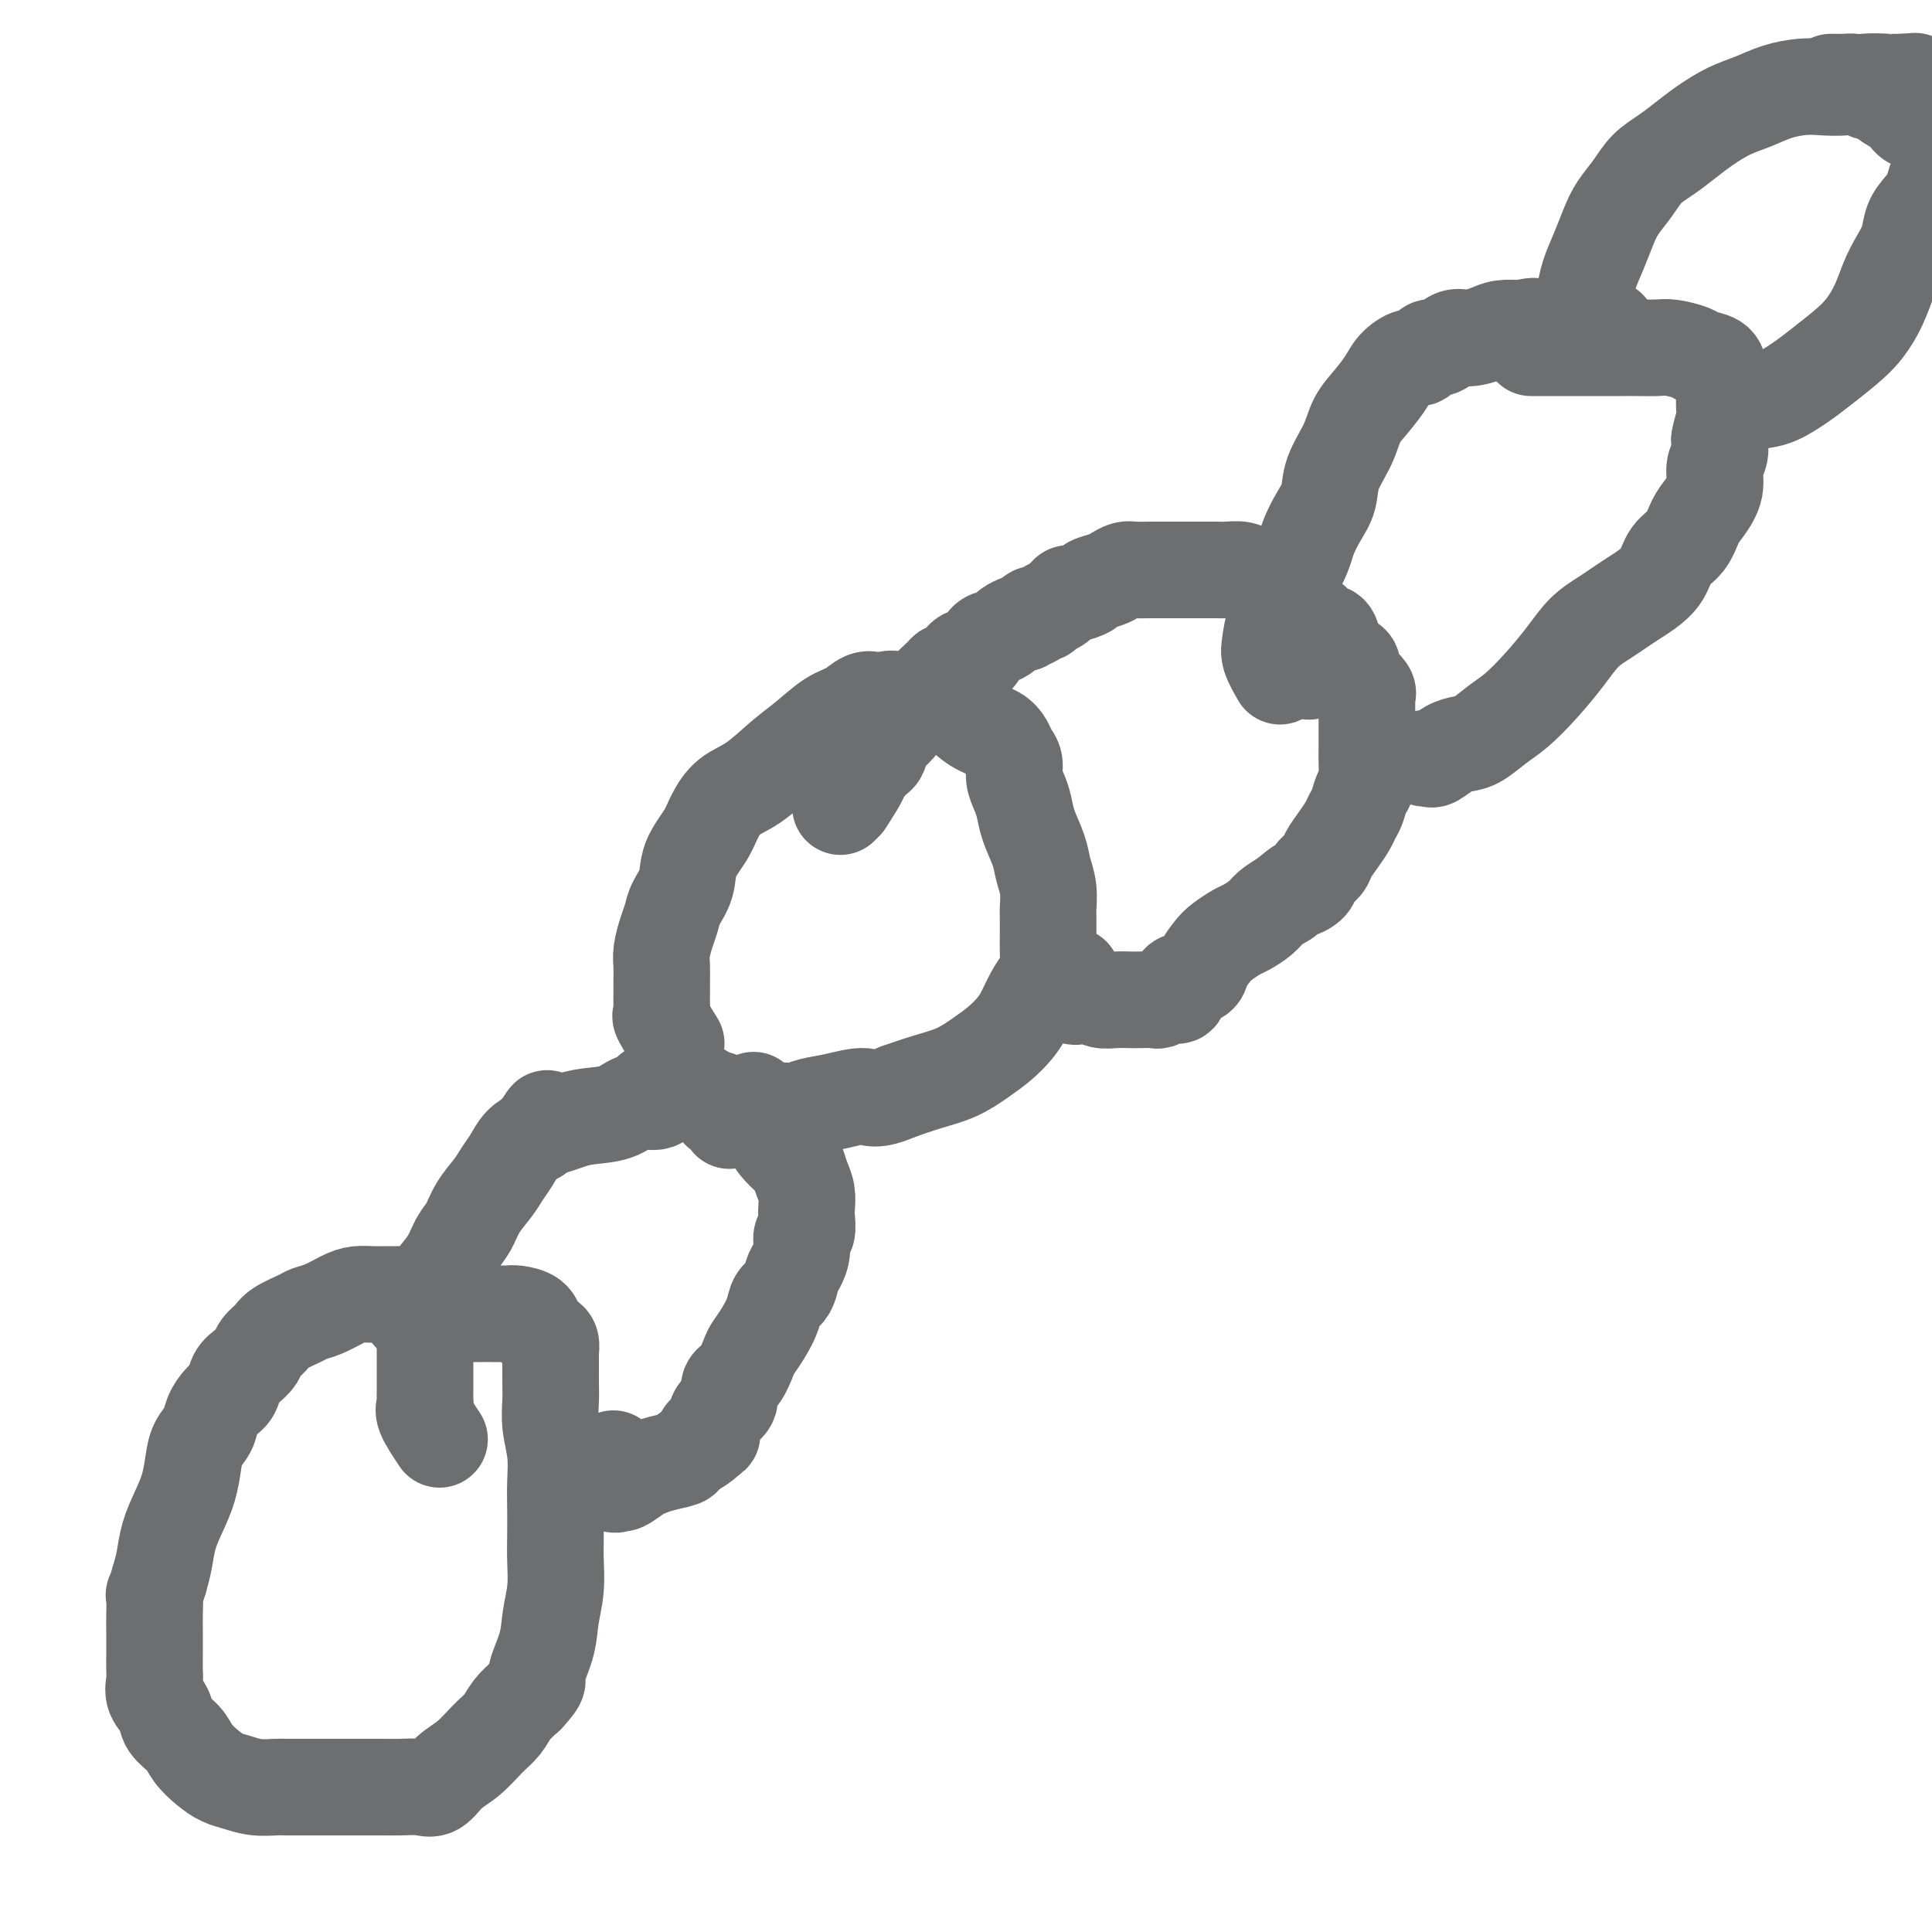
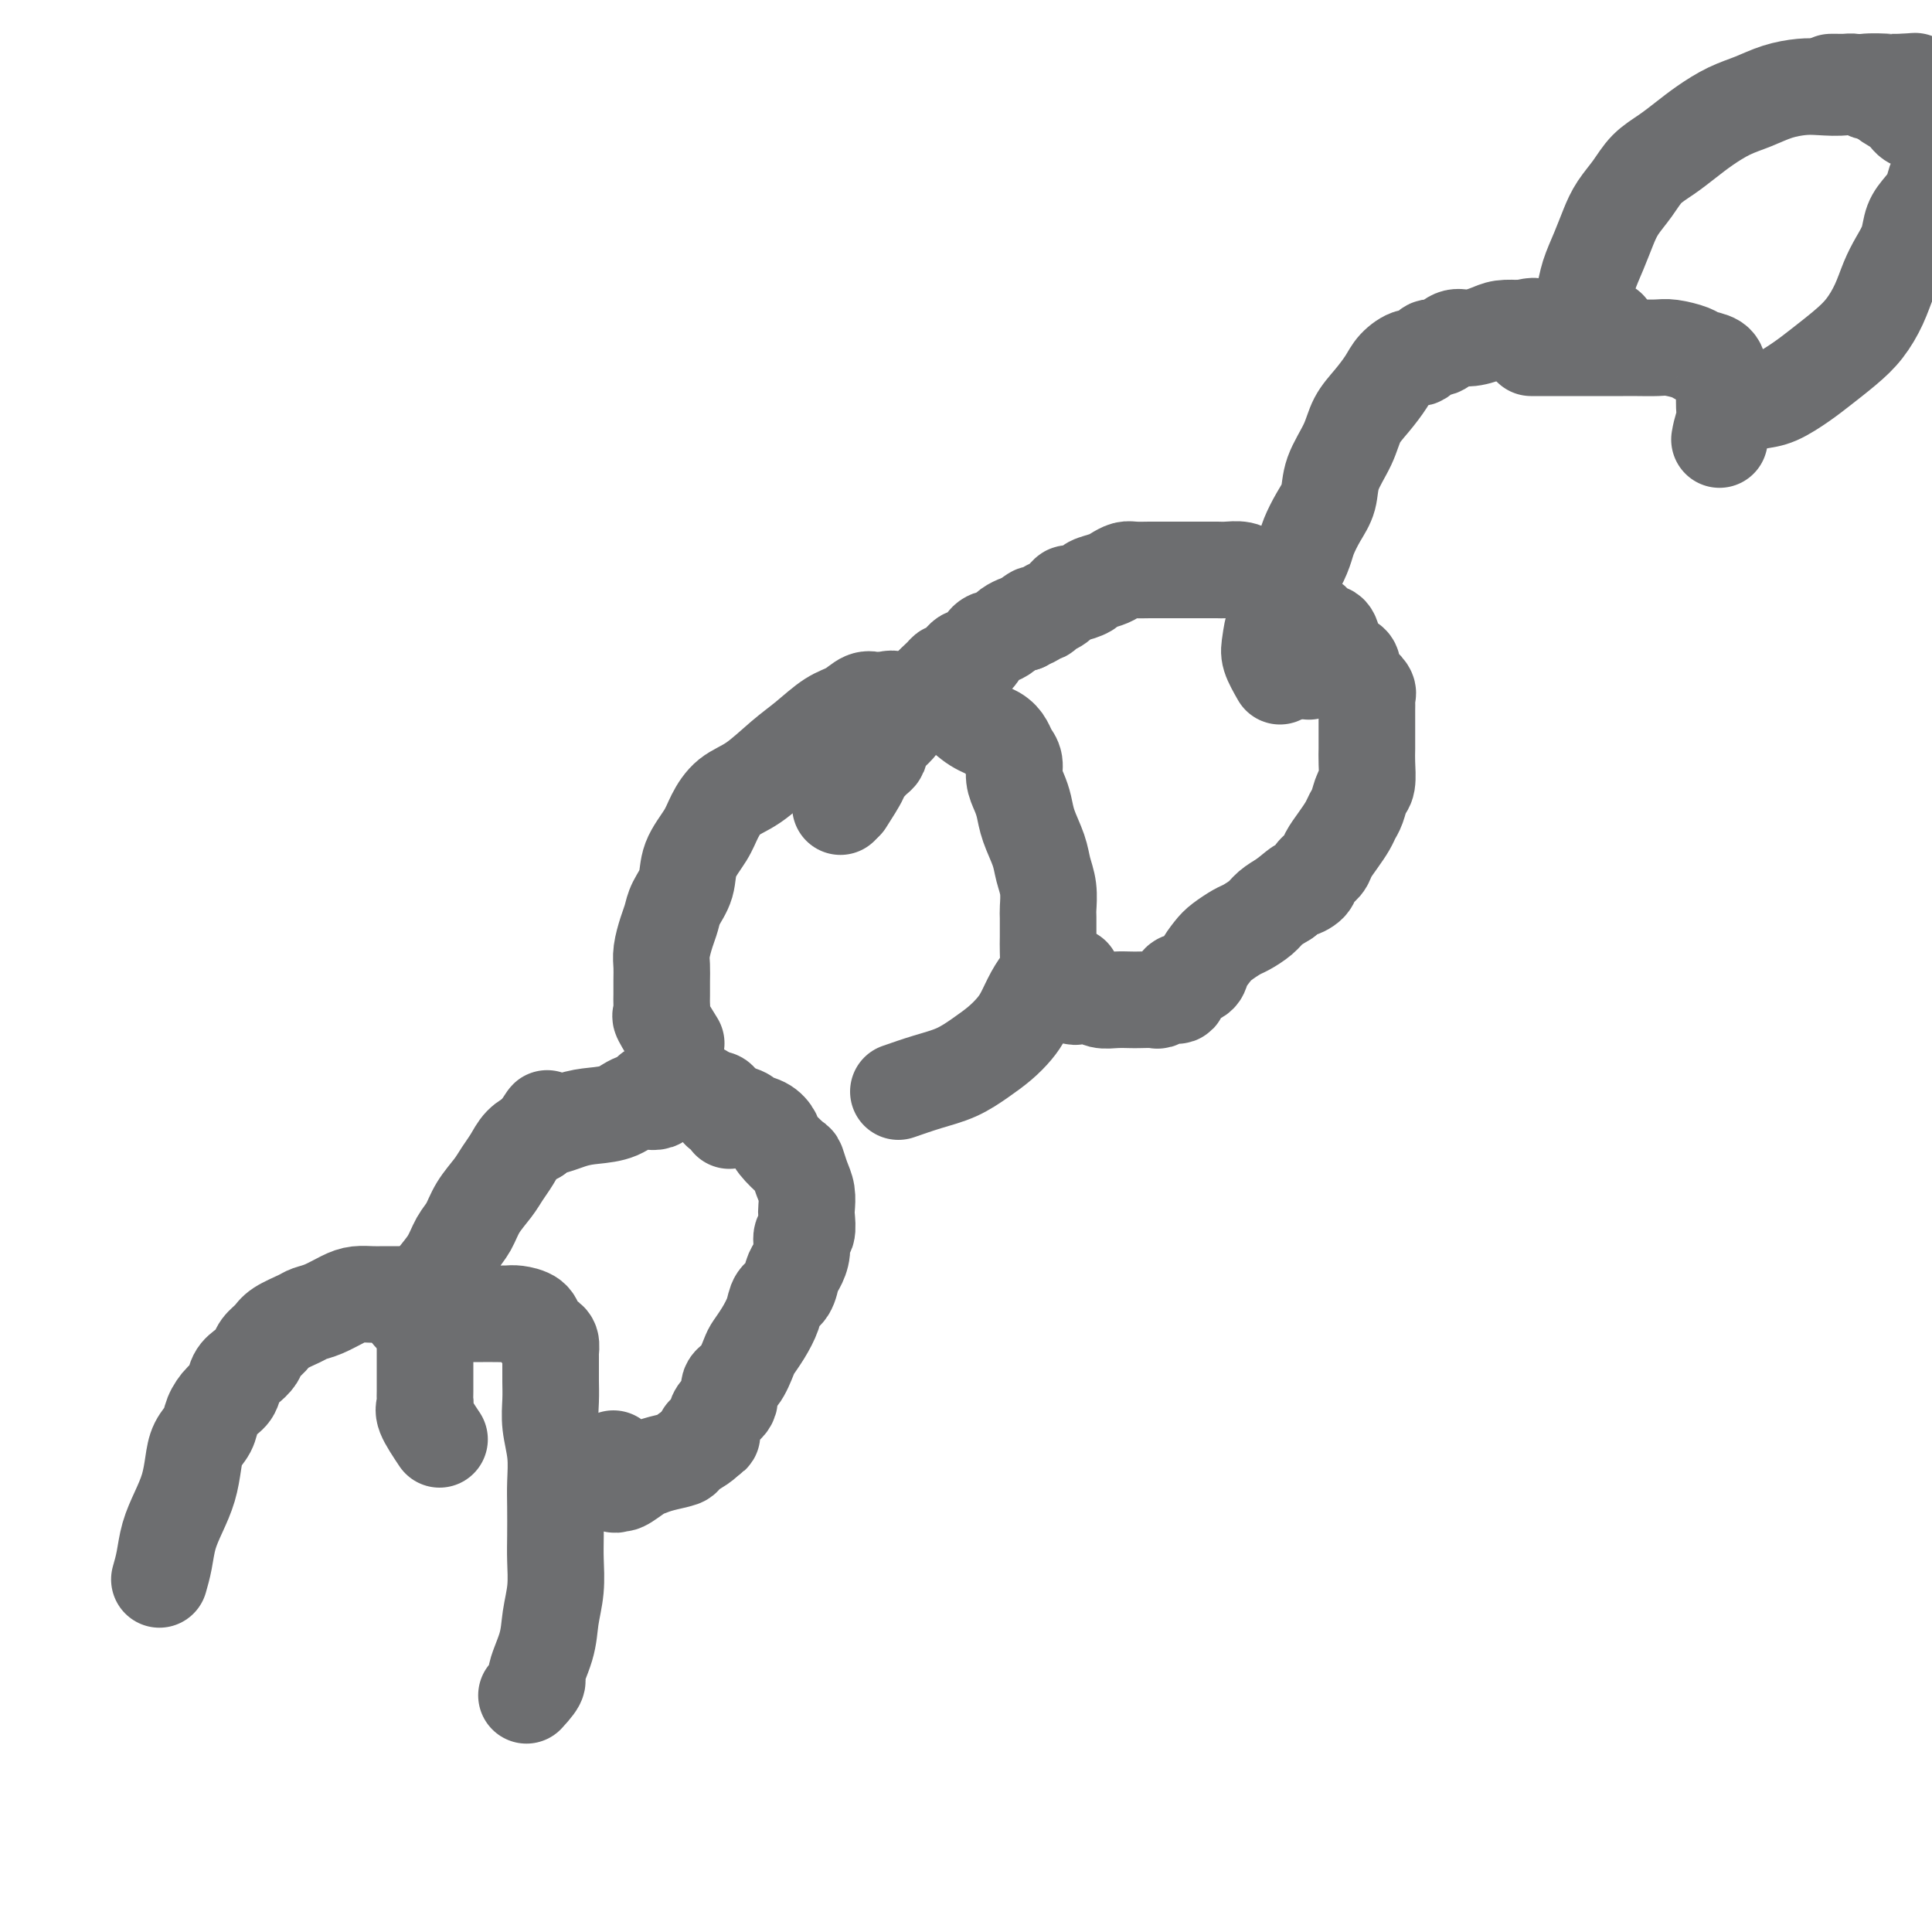
<svg xmlns="http://www.w3.org/2000/svg" viewBox="0 0 400 400" version="1.1">
  <g fill="none" stroke="rgb(109,110,112)" stroke-width="20" stroke-linecap="round" stroke-linejoin="round">
    <path d="M87,268c-2.693,-0.004 -5.385,-0.009 -7,0c-1.615,0.009 -2.152,0.030 -3,0c-0.848,-0.030 -2.007,-0.111 -3,0c-0.993,0.111 -1.821,0.414 -3,1c-1.179,0.586 -2.710,1.455 -4,2c-1.290,0.545 -2.338,0.765 -3,1c-0.662,0.235 -0.936,0.486 -2,1c-1.064,0.514 -2.918,1.293 -4,2c-1.082,0.707 -1.393,1.343 -2,2c-0.607,0.657 -1.510,1.335 -2,2c-0.490,0.665 -0.568,1.318 -1,2c-0.432,0.682 -1.219,1.393 -2,2c-0.781,0.607 -1.556,1.110 -2,2c-0.444,0.890 -0.556,2.166 -1,3c-0.444,0.834 -1.218,1.226 -2,2c-0.782,0.774 -1.571,1.931 -2,3c-0.429,1.069 -0.499,2.049 -1,3c-0.501,0.951 -1.433,1.873 -2,3c-0.567,1.127 -0.768,2.457 -1,4c-0.232,1.543 -0.496,3.297 -1,5c-0.504,1.703 -1.249,3.353 -2,5c-0.751,1.647 -1.510,3.289 -2,5c-0.490,1.711 -0.711,3.489 -1,5c-0.289,1.511 -0.644,2.756 -1,4" />
-     <path d="M33,327c-1.464,4.820 -1.125,2.871 -1,3c0.125,0.129 0.034,2.337 0,4c-0.034,1.663 -0.011,2.780 0,4c0.011,1.220 0.010,2.542 0,4c-0.010,1.458 -0.030,3.051 0,4c0.030,0.949 0.109,1.254 0,2c-0.109,0.746 -0.406,1.932 0,3c0.406,1.068 1.515,2.019 2,3c0.485,0.981 0.345,1.993 1,3c0.655,1.007 2.103,2.010 3,3c0.897,0.990 1.243,1.968 2,3c0.757,1.032 1.926,2.119 3,3c1.074,0.881 2.055,1.557 3,2c0.945,0.443 1.855,0.655 3,1c1.145,0.345 2.524,0.825 4,1c1.476,0.175 3.048,0.047 4,0c0.952,-0.047 1.282,-0.013 2,0c0.718,0.013 1.822,0.003 3,0c1.178,-0.003 2.429,-0.001 4,0c1.571,0.001 3.463,-0.000 5,0c1.537,0.000 2.718,0.003 4,0c1.282,-0.003 2.663,-0.010 4,0c1.337,0.010 2.629,0.037 4,0c1.371,-0.037 2.821,-0.138 4,0c1.179,0.138 2.087,0.515 3,0c0.913,-0.515 1.829,-1.923 3,-3c1.171,-1.077 2.595,-1.825 4,-3c1.405,-1.175 2.789,-2.779 4,-4c1.211,-1.221 2.249,-2.060 3,-3c0.751,-0.940 1.215,-1.983 2,-3c0.785,-1.017 1.893,-2.009 3,-3" />
    <path d="M109,351c3.283,-3.558 1.990,-2.955 2,-4c0.010,-1.045 1.323,-3.740 2,-6c0.677,-2.260 0.717,-4.085 1,-6c0.283,-1.915 0.808,-3.921 1,-6c0.192,-2.079 0.053,-4.231 0,-6c-0.053,-1.769 -0.018,-3.154 0,-5c0.018,-1.846 0.019,-4.153 0,-6c-0.019,-1.847 -0.058,-3.236 0,-5c0.058,-1.764 0.212,-3.904 0,-6c-0.212,-2.096 -0.789,-4.149 -1,-6c-0.211,-1.851 -0.057,-3.501 0,-5c0.057,-1.499 0.015,-2.849 0,-4c-0.015,-1.151 -0.003,-2.105 0,-3c0.003,-0.895 -0.002,-1.731 0,-2c0.002,-0.269 0.012,0.030 0,0c-0.012,-0.030 -0.045,-0.388 0,-1c0.045,-0.612 0.169,-1.477 0,-2c-0.169,-0.523 -0.630,-0.704 -1,-1c-0.370,-0.296 -0.650,-0.706 -1,-1c-0.350,-0.294 -0.769,-0.471 -1,-1c-0.231,-0.529 -0.273,-1.410 -1,-2c-0.727,-0.590 -2.137,-0.890 -3,-1c-0.863,-0.110 -1.178,-0.029 -2,0c-0.822,0.029 -2.149,0.008 -3,0c-0.851,-0.008 -1.225,-0.002 -2,0c-0.775,0.002 -1.951,0.001 -3,0c-1.049,-0.001 -1.972,-0.000 -3,0c-1.028,0.000 -2.162,0.000 -3,0c-0.838,-0.000 -1.379,-0.000 -2,0c-0.621,0.000 -1.320,0.000 -2,0c-0.680,-0.000 -1.340,-0.000 -2,0" />
    <path d="M91,298c-1.268,-1.906 -2.536,-3.813 -3,-5c-0.464,-1.187 -0.124,-1.655 0,-2c0.124,-0.345 0.033,-0.567 0,-1c-0.033,-0.433 -0.009,-1.079 0,-2c0.009,-0.921 0.002,-2.119 0,-3c-0.002,-0.881 -0.000,-1.446 0,-2c0.000,-0.554 -0.001,-1.099 0,-2c0.001,-0.901 0.005,-2.159 0,-3c-0.005,-0.841 -0.020,-1.267 0,-2c0.020,-0.733 0.074,-1.775 0,-3c-0.074,-1.225 -0.276,-2.634 0,-4c0.276,-1.366 1.032,-2.689 2,-4c0.968,-1.311 2.150,-2.609 3,-4c0.850,-1.391 1.368,-2.875 2,-4c0.632,-1.125 1.377,-1.890 2,-3c0.623,-1.110 1.125,-2.566 2,-4c0.875,-1.434 2.124,-2.846 3,-4c0.876,-1.154 1.379,-2.052 2,-3c0.621,-0.948 1.359,-1.948 2,-3c0.641,-1.052 1.183,-2.158 2,-3c0.817,-0.842 1.908,-1.421 3,-2" />
    <path d="M111,235c3.771,-5.667 1.697,-2.833 2,-2c0.303,0.833 2.981,-0.335 5,-1c2.019,-0.665 3.379,-0.827 5,-1c1.621,-0.173 3.502,-0.358 5,-1c1.498,-0.642 2.611,-1.741 4,-2c1.389,-0.259 3.054,0.323 4,0c0.946,-0.323 1.174,-1.551 2,-2c0.826,-0.449 2.249,-0.117 3,0c0.751,0.117 0.830,0.020 1,0c0.170,-0.020 0.432,0.036 1,0c0.568,-0.036 1.444,-0.163 2,0c0.556,0.163 0.793,0.617 1,1c0.207,0.383 0.385,0.694 1,1c0.615,0.306 1.667,0.608 2,1c0.333,0.392 -0.055,0.876 0,1c0.055,0.124 0.551,-0.111 1,0c0.449,0.111 0.852,0.568 1,1c0.148,0.432 0.042,0.838 0,1c-0.042,0.162 -0.021,0.081 0,0" />
    <path d="M127,302c-0.104,2.128 -0.208,4.256 0,5c0.208,0.744 0.729,0.106 1,0c0.271,-0.106 0.294,0.322 1,0c0.706,-0.322 2.095,-1.395 3,-2c0.905,-0.605 1.325,-0.743 2,-1c0.675,-0.257 1.606,-0.632 3,-1c1.394,-0.368 3.250,-0.727 4,-1c0.750,-0.273 0.394,-0.458 1,-1c0.606,-0.542 2.173,-1.441 3,-2c0.827,-0.559 0.913,-0.780 1,-1" />
    <path d="M146,298c2.893,-1.583 0.625,-1.042 0,-1c-0.625,0.042 0.391,-0.416 1,-1c0.609,-0.584 0.810,-1.295 1,-2c0.190,-0.705 0.369,-1.404 1,-2c0.631,-0.596 1.712,-1.090 2,-2c0.288,-0.910 -0.219,-2.238 0,-3c0.219,-0.762 1.162,-0.959 2,-2c0.838,-1.041 1.571,-2.926 2,-4c0.429,-1.074 0.552,-1.336 1,-2c0.448,-0.664 1.219,-1.729 2,-3c0.781,-1.271 1.571,-2.749 2,-4c0.429,-1.251 0.497,-2.277 1,-3c0.503,-0.723 1.440,-1.143 2,-2c0.560,-0.857 0.742,-2.150 1,-3c0.258,-0.850 0.591,-1.257 1,-2c0.409,-0.743 0.894,-1.822 1,-3c0.106,-1.178 -0.167,-2.454 0,-3c0.167,-0.546 0.774,-0.361 1,-1c0.226,-0.639 0.071,-2.101 0,-3c-0.071,-0.899 -0.058,-1.233 0,-2c0.058,-0.767 0.163,-1.967 0,-3c-0.163,-1.033 -0.592,-1.901 -1,-3c-0.408,-1.099 -0.793,-2.431 -1,-3c-0.207,-0.569 -0.234,-0.376 -1,-1c-0.766,-0.624 -2.269,-2.065 -3,-3c-0.731,-0.935 -0.690,-1.364 -1,-2c-0.310,-0.636 -0.973,-1.480 -2,-2c-1.027,-0.520 -2.420,-0.717 -3,-1c-0.580,-0.283 -0.349,-0.653 -1,-1c-0.651,-0.347 -2.186,-0.671 -3,-1c-0.814,-0.329 -0.907,-0.665 -1,-1" />
    <path d="M150,229c-2.436,-2.095 -1.024,-1.332 -1,-1c0.024,0.332 -1.338,0.233 -2,0c-0.662,-0.233 -0.625,-0.598 -1,-1c-0.375,-0.402 -1.164,-0.840 -2,-1c-0.836,-0.160 -1.721,-0.043 -2,0c-0.279,0.043 0.046,0.012 0,0c-0.046,-0.012 -0.465,-0.003 -1,0c-0.535,0.003 -1.188,0.001 -2,0c-0.812,-0.001 -1.785,-0.000 -2,0c-0.215,0.000 0.327,0.000 0,0c-0.327,-0.000 -1.522,-0.000 -2,0c-0.478,0.000 -0.239,0.000 0,0" />
    <path d="M140,216c-1.268,-2.050 -2.536,-4.099 -3,-5c-0.464,-0.901 -0.124,-0.653 0,-1c0.124,-0.347 0.032,-1.288 0,-2c-0.032,-0.712 -0.006,-1.194 0,-2c0.006,-0.806 -0.009,-1.934 0,-3c0.009,-1.066 0.043,-2.070 0,-3c-0.043,-0.930 -0.162,-1.787 0,-3c0.162,-1.213 0.605,-2.781 1,-4c0.395,-1.219 0.743,-2.090 1,-3c0.257,-0.910 0.425,-1.859 1,-3c0.575,-1.141 1.559,-2.473 2,-4c0.441,-1.527 0.338,-3.250 1,-5c0.662,-1.750 2.087,-3.528 3,-5c0.913,-1.472 1.313,-2.637 2,-4c0.687,-1.363 1.660,-2.925 3,-4c1.340,-1.075 3.047,-1.663 5,-3c1.953,-1.337 4.151,-3.424 6,-5c1.849,-1.576 3.350,-2.643 5,-4c1.650,-1.357 3.450,-3.005 5,-4c1.550,-0.995 2.849,-1.339 4,-2c1.151,-0.661 2.154,-1.641 3,-2c0.846,-0.359 1.535,-0.097 2,0c0.465,0.097 0.704,0.028 1,0c0.296,-0.028 0.648,-0.014 1,0" />
    <path d="M183,145c2.130,-0.617 1.956,-0.160 2,0c0.044,0.160 0.307,0.025 1,0c0.693,-0.025 1.817,0.062 3,0c1.183,-0.062 2.425,-0.274 4,0c1.575,0.274 3.482,1.032 5,2c1.518,0.968 2.645,2.145 4,3c1.355,0.855 2.937,1.387 4,2c1.063,0.613 1.608,1.308 2,2c0.392,0.692 0.630,1.381 1,2c0.370,0.619 0.872,1.168 1,2c0.128,0.832 -0.116,1.948 0,3c0.116,1.052 0.594,2.042 1,3c0.406,0.958 0.739,1.886 1,3c0.261,1.114 0.448,2.414 1,4c0.552,1.586 1.468,3.459 2,5c0.532,1.541 0.678,2.752 1,4c0.322,1.248 0.818,2.535 1,4c0.182,1.465 0.049,3.110 0,4c-0.049,0.890 -0.015,1.025 0,2c0.015,0.975 0.012,2.791 0,4c-0.012,1.209 -0.034,1.811 0,3c0.034,1.189 0.123,2.965 0,4c-0.123,1.035 -0.458,1.330 -1,2c-0.542,0.670 -1.291,1.715 -2,3c-0.709,1.285 -1.377,2.809 -2,4c-0.623,1.191 -1.200,2.048 -2,3c-0.800,0.952 -1.822,1.998 -3,3c-1.178,1.002 -2.512,1.959 -4,3c-1.488,1.041 -3.131,2.165 -5,3c-1.869,0.835 -3.962,1.381 -6,2c-2.038,0.619 -4.019,1.309 -6,2" />
-     <path d="M186,226c-5.004,2.189 -5.515,1.161 -7,1c-1.485,-0.161 -3.946,0.545 -6,1c-2.054,0.455 -3.701,0.658 -5,1c-1.299,0.342 -2.250,0.824 -3,1c-0.750,0.176 -1.300,0.047 -2,0c-0.700,-0.047 -1.550,-0.011 -2,0c-0.450,0.011 -0.499,-0.005 -1,0c-0.501,0.005 -1.455,0.029 -2,0c-0.545,-0.029 -0.682,-0.111 -1,0c-0.318,0.111 -0.816,0.414 -1,0c-0.184,-0.414 -0.052,-1.547 0,-2c0.052,-0.453 0.026,-0.227 0,0" />
    <path d="M175,166c1.292,-2.024 2.583,-4.048 3,-5c0.417,-0.952 -0.042,-0.833 0,-1c0.042,-0.167 0.585,-0.621 1,-1c0.415,-0.379 0.703,-0.682 1,-1c0.297,-0.318 0.604,-0.652 1,-1c0.396,-0.348 0.883,-0.712 1,-1c0.117,-0.288 -0.134,-0.500 0,-1c0.134,-0.500 0.655,-1.289 1,-2c0.345,-0.711 0.515,-1.345 1,-2c0.485,-0.655 1.285,-1.331 2,-2c0.715,-0.669 1.343,-1.331 2,-2c0.657,-0.669 1.341,-1.344 2,-2c0.659,-0.656 1.293,-1.292 2,-2c0.707,-0.708 1.488,-1.488 2,-2c0.512,-0.512 0.756,-0.756 1,-1" />
    <path d="M174,167c0.810,-2.349 1.620,-4.698 2,-6c0.380,-1.302 0.330,-1.557 1,-2c0.670,-0.443 2.059,-1.073 3,-2c0.941,-0.927 1.434,-2.149 2,-3c0.566,-0.851 1.206,-1.330 2,-2c0.794,-0.670 1.740,-1.529 2,-2c0.260,-0.471 -0.168,-0.553 0,-1c0.168,-0.447 0.933,-1.258 2,-2c1.067,-0.742 2.435,-1.416 3,-2c0.565,-0.584 0.325,-1.079 1,-2c0.675,-0.921 2.264,-2.268 3,-3c0.736,-0.732 0.620,-0.848 1,-1c0.380,-0.152 1.256,-0.341 2,-1c0.744,-0.659 1.355,-1.787 2,-2c0.645,-0.213 1.324,0.490 2,0c0.676,-0.490 1.351,-2.174 2,-3c0.649,-0.826 1.273,-0.796 2,-1c0.727,-0.204 1.556,-0.642 2,-1c0.444,-0.358 0.504,-0.635 1,-1c0.496,-0.365 1.427,-0.819 2,-1c0.573,-0.181 0.786,-0.091 1,0" />
    <path d="M212,129c3.891,-3.028 1.619,-1.599 1,-1c-0.619,0.599 0.414,0.369 1,0c0.586,-0.369 0.725,-0.877 1,-1c0.275,-0.123 0.687,0.140 1,0c0.313,-0.140 0.526,-0.681 1,-1c0.474,-0.319 1.210,-0.414 2,-1c0.790,-0.586 1.633,-1.663 2,-2c0.367,-0.337 0.258,0.065 1,0c0.742,-0.065 2.335,-0.595 3,-1c0.665,-0.405 0.404,-0.683 1,-1c0.596,-0.317 2.050,-0.673 3,-1c0.950,-0.327 1.395,-0.623 2,-1c0.605,-0.377 1.370,-0.833 2,-1c0.630,-0.167 1.126,-0.045 2,0c0.874,0.045 2.125,0.012 3,0c0.875,-0.012 1.374,-0.003 2,0c0.626,0.003 1.379,0.001 2,0c0.621,-0.001 1.110,0.000 2,0c0.890,-0.000 2.182,-0.001 3,0c0.818,0.001 1.164,0.003 2,0c0.836,-0.003 2.164,-0.013 3,0c0.836,0.013 1.180,0.049 2,0c0.820,-0.049 2.117,-0.182 3,0c0.883,0.182 1.353,0.678 2,1c0.647,0.322 1.470,0.471 2,1c0.530,0.529 0.768,1.437 1,2c0.232,0.563 0.457,0.781 1,1c0.543,0.219 1.403,0.440 2,1c0.597,0.560 0.930,1.458 1,2c0.070,0.542 -0.123,0.726 0,1c0.123,0.274 0.561,0.637 1,1" />
    <path d="M267,128c1.564,1.968 0.476,1.889 0,2c-0.476,0.111 -0.338,0.412 0,1c0.338,0.588 0.878,1.463 1,2c0.122,0.537 -0.174,0.735 0,1c0.174,0.265 0.817,0.596 1,1c0.183,0.404 -0.095,0.883 0,1c0.095,0.117 0.561,-0.126 1,0c0.439,0.126 0.850,0.621 1,1c0.150,0.379 0.041,0.640 0,1c-0.041,0.360 -0.012,0.817 0,1c0.012,0.183 0.006,0.091 0,0" />
    <path d="M222,202c-0.177,1.682 -0.354,3.365 0,4c0.354,0.635 1.240,0.223 2,0c0.760,-0.223 1.396,-0.256 2,0c0.604,0.256 1.178,0.800 2,1c0.822,0.200 1.893,0.055 3,0c1.107,-0.055 2.250,-0.019 3,0c0.750,0.019 1.109,0.021 2,0c0.891,-0.021 2.316,-0.065 3,0c0.684,0.065 0.629,0.239 1,0c0.371,-0.239 1.168,-0.889 2,-1c0.832,-0.111 1.699,0.319 2,0c0.301,-0.319 0.034,-1.388 0,-2c-0.034,-0.612 0.164,-0.769 1,-1c0.836,-0.231 2.311,-0.538 3,-1c0.689,-0.462 0.592,-1.079 1,-2c0.408,-0.921 1.321,-2.148 2,-3c0.679,-0.852 1.126,-1.331 2,-2c0.874,-0.669 2.176,-1.530 3,-2c0.824,-0.470 1.169,-0.549 2,-1c0.831,-0.451 2.147,-1.275 3,-2c0.853,-0.725 1.244,-1.350 2,-2c0.756,-0.650 1.878,-1.325 3,-2" />
    <path d="M266,186c4.279,-3.512 2.977,-2.291 3,-2c0.023,0.291 1.371,-0.347 2,-1c0.629,-0.653 0.539,-1.319 1,-2c0.461,-0.681 1.471,-1.376 2,-2c0.529,-0.624 0.575,-1.177 1,-2c0.425,-0.823 1.227,-1.915 2,-3c0.773,-1.085 1.517,-2.162 2,-3c0.483,-0.838 0.704,-1.439 1,-2c0.296,-0.561 0.668,-1.084 1,-2c0.332,-0.916 0.625,-2.226 1,-3c0.375,-0.774 0.833,-1.012 1,-2c0.167,-0.988 0.045,-2.726 0,-4c-0.045,-1.274 -0.012,-2.085 0,-3c0.012,-0.915 0.003,-1.933 0,-3c-0.003,-1.067 0.001,-2.183 0,-3c-0.001,-0.817 -0.007,-1.336 0,-2c0.007,-0.664 0.026,-1.472 0,-2c-0.026,-0.528 -0.097,-0.775 0,-1c0.097,-0.225 0.364,-0.428 0,-1c-0.364,-0.572 -1.358,-1.514 -2,-2c-0.642,-0.486 -0.932,-0.518 -1,-1c-0.068,-0.482 0.085,-1.416 0,-2c-0.085,-0.584 -0.408,-0.820 -1,-1c-0.592,-0.180 -1.454,-0.305 -2,-1c-0.546,-0.695 -0.775,-1.961 -1,-3c-0.225,-1.039 -0.445,-1.851 -1,-2c-0.555,-0.149 -1.444,0.366 -2,0c-0.556,-0.366 -0.778,-1.614 -1,-2c-0.222,-0.386 -0.444,0.088 -1,0c-0.556,-0.088 -1.444,-0.740 -2,-1c-0.556,-0.260 -0.778,-0.130 -1,0" />
    <path d="M268,128c-2.024,-1.548 -1.083,-0.417 -1,0c0.083,0.417 -0.690,0.119 -1,0c-0.310,-0.119 -0.155,-0.060 0,0" />
    <path d="M265,140c-0.832,-1.458 -1.664,-2.915 -2,-4c-0.336,-1.085 -0.175,-1.797 0,-3c0.175,-1.203 0.365,-2.895 1,-4c0.635,-1.105 1.713,-1.621 2,-3c0.287,-1.379 -0.219,-3.621 0,-5c0.219,-1.379 1.162,-1.894 2,-3c0.838,-1.106 1.571,-2.804 2,-4c0.429,-1.196 0.556,-1.890 1,-3c0.444,-1.110 1.206,-2.635 2,-4c0.794,-1.365 1.619,-2.570 2,-4c0.381,-1.430 0.319,-3.086 1,-5c0.681,-1.914 2.107,-4.088 3,-6c0.893,-1.912 1.254,-3.564 2,-5c0.746,-1.436 1.876,-2.656 3,-4c1.124,-1.344 2.241,-2.813 3,-4c0.759,-1.187 1.161,-2.092 2,-3c0.839,-0.908 2.115,-1.820 3,-2c0.885,-0.180 1.380,0.373 2,0c0.620,-0.373 1.366,-1.672 2,-2c0.634,-0.328 1.155,0.315 2,0c0.845,-0.315 2.014,-1.587 3,-2c0.986,-0.413 1.790,0.034 3,0c1.210,-0.034 2.826,-0.548 4,-1c1.174,-0.452 1.907,-0.844 3,-1c1.093,-0.156 2.547,-0.078 4,0" />
    <path d="M315,68c3.898,-0.928 2.144,-0.249 2,0c-0.144,0.249 1.323,0.067 2,0c0.677,-0.067 0.565,-0.019 1,0c0.435,0.019 1.416,0.008 2,0c0.584,-0.008 0.772,-0.012 1,0c0.228,0.012 0.496,0.042 1,0c0.504,-0.042 1.245,-0.155 2,0c0.755,0.155 1.523,0.577 2,1c0.477,0.423 0.664,0.845 1,1c0.336,0.155 0.821,0.042 1,0c0.179,-0.042 0.051,-0.012 0,0c-0.051,0.012 -0.026,0.006 0,0" />
-     <path d="M295,157c0.381,-0.053 0.761,-0.107 1,0c0.239,0.107 0.335,0.373 1,0c0.665,-0.373 1.898,-1.386 3,-2c1.102,-0.614 2.071,-0.830 3,-1c0.929,-0.170 1.816,-0.295 3,-1c1.184,-0.705 2.665,-1.991 4,-3c1.335,-1.009 2.524,-1.740 4,-3c1.476,-1.260 3.238,-3.047 5,-5c1.762,-1.953 3.525,-4.070 5,-6c1.475,-1.930 2.663,-3.671 4,-5c1.337,-1.329 2.823,-2.245 4,-3c1.177,-0.755 2.043,-1.350 3,-2c0.957,-0.650 2.003,-1.355 3,-2c0.997,-0.645 1.944,-1.229 3,-2c1.056,-0.771 2.222,-1.728 3,-3c0.778,-1.272 1.169,-2.860 2,-4c0.831,-1.140 2.102,-1.831 3,-3c0.898,-1.169 1.421,-2.816 2,-4c0.579,-1.184 1.213,-1.906 2,-3c0.787,-1.094 1.726,-2.561 2,-4c0.274,-1.439 -0.119,-2.849 0,-4c0.119,-1.151 0.748,-2.043 1,-3c0.252,-0.957 0.126,-1.978 0,-3" />
    <path d="M356,91c0.381,-2.295 0.835,-3.034 1,-4c0.165,-0.966 0.041,-2.159 0,-3c-0.041,-0.841 0.002,-1.328 0,-2c-0.002,-0.672 -0.049,-1.528 0,-2c0.049,-0.472 0.195,-0.560 0,-1c-0.195,-0.440 -0.731,-1.232 -1,-2c-0.269,-0.768 -0.272,-1.512 -1,-2c-0.728,-0.488 -2.179,-0.719 -3,-1c-0.821,-0.281 -1.010,-0.611 -2,-1c-0.990,-0.389 -2.782,-0.836 -4,-1c-1.218,-0.164 -1.863,-0.044 -3,0c-1.137,0.044 -2.766,0.012 -4,0c-1.234,-0.012 -2.074,-0.003 -3,0c-0.926,0.003 -1.937,0.001 -3,0c-1.063,-0.001 -2.176,-0.000 -3,0c-0.824,0.000 -1.357,0.000 -2,0c-0.643,-0.000 -1.394,-0.000 -2,0c-0.606,0.000 -1.066,0.000 -2,0c-0.934,-0.000 -2.341,-0.000 -3,0c-0.659,0.000 -0.568,0.000 -1,0c-0.432,-0.000 -1.385,-0.000 -2,0c-0.615,0.000 -0.890,0.000 -1,0c-0.110,-0.000 -0.055,-0.000 0,0" />
    <path d="M333,68c-2.096,-1.441 -4.191,-2.881 -5,-4c-0.809,-1.119 -0.331,-1.916 0,-3c0.331,-1.084 0.514,-2.456 1,-4c0.486,-1.544 1.273,-3.260 2,-5c0.727,-1.740 1.394,-3.505 2,-5c0.606,-1.495 1.152,-2.721 2,-4c0.848,-1.279 2.000,-2.610 3,-4c1.000,-1.390 1.848,-2.837 3,-4c1.152,-1.163 2.607,-2.040 4,-3c1.393,-0.960 2.724,-2.001 4,-3c1.276,-0.999 2.498,-1.956 4,-3c1.502,-1.044 3.285,-2.175 5,-3c1.715,-0.825 3.362,-1.344 5,-2c1.638,-0.656 3.269,-1.447 5,-2c1.731,-0.553 3.564,-0.866 5,-1c1.436,-0.134 2.475,-0.088 4,0c1.525,0.088 3.536,0.220 5,0c1.464,-0.220 2.382,-0.791 4,-1c1.618,-0.209 3.936,-0.056 5,0c1.064,0.056 0.873,0.015 1,0c0.127,-0.015 0.573,-0.004 1,0c0.427,0.004 0.836,0.001 1,0c0.164,-0.001 0.082,-0.001 0,0" />
    <path d="M394,17c4.333,-0.333 2.167,-0.167 0,0" />
    <path d="M360,84c1.366,-0.383 2.732,-0.766 4,-1c1.268,-0.234 2.440,-0.319 4,-1c1.560,-0.681 3.510,-1.959 5,-3c1.490,-1.041 2.521,-1.846 4,-3c1.479,-1.154 3.407,-2.657 5,-4c1.593,-1.343 2.850,-2.525 4,-4c1.150,-1.475 2.191,-3.241 3,-5c0.809,-1.759 1.385,-3.510 2,-5c0.615,-1.490 1.268,-2.720 2,-4c0.732,-1.280 1.543,-2.612 2,-4c0.457,-1.388 0.560,-2.833 1,-4c0.440,-1.167 1.218,-2.056 2,-3c0.782,-0.944 1.568,-1.944 2,-3c0.432,-1.056 0.509,-2.168 1,-3c0.491,-0.832 1.398,-1.386 2,-2c0.602,-0.614 0.901,-1.290 1,-2c0.099,-0.710 -0.003,-1.455 0,-2c0.003,-0.545 0.110,-0.891 0,-1c-0.110,-0.109 -0.437,0.018 -1,0c-0.563,-0.018 -1.363,-0.179 -2,-1c-0.637,-0.821 -1.113,-2.300 -2,-3c-0.887,-0.700 -2.186,-0.621 -3,-1c-0.814,-0.379 -1.142,-1.218 -2,-2c-0.858,-0.782 -2.245,-1.509 -3,-2c-0.755,-0.491 -0.877,-0.745 -1,-1" />
    <path d="M390,20c-2.809,-1.884 -2.833,-1.093 -3,-1c-0.167,0.093 -0.478,-0.511 -1,-1c-0.522,-0.489 -1.255,-0.863 -2,-1c-0.745,-0.137 -1.502,-0.037 -2,0c-0.498,0.037 -0.736,0.010 -1,0c-0.264,-0.010 -0.555,-0.003 -1,0c-0.445,0.003 -1.043,0.001 -1,0c0.043,-0.001 0.727,-0.000 1,0c0.273,0.000 0.137,0.000 0,0" />
  </g>
</svg>